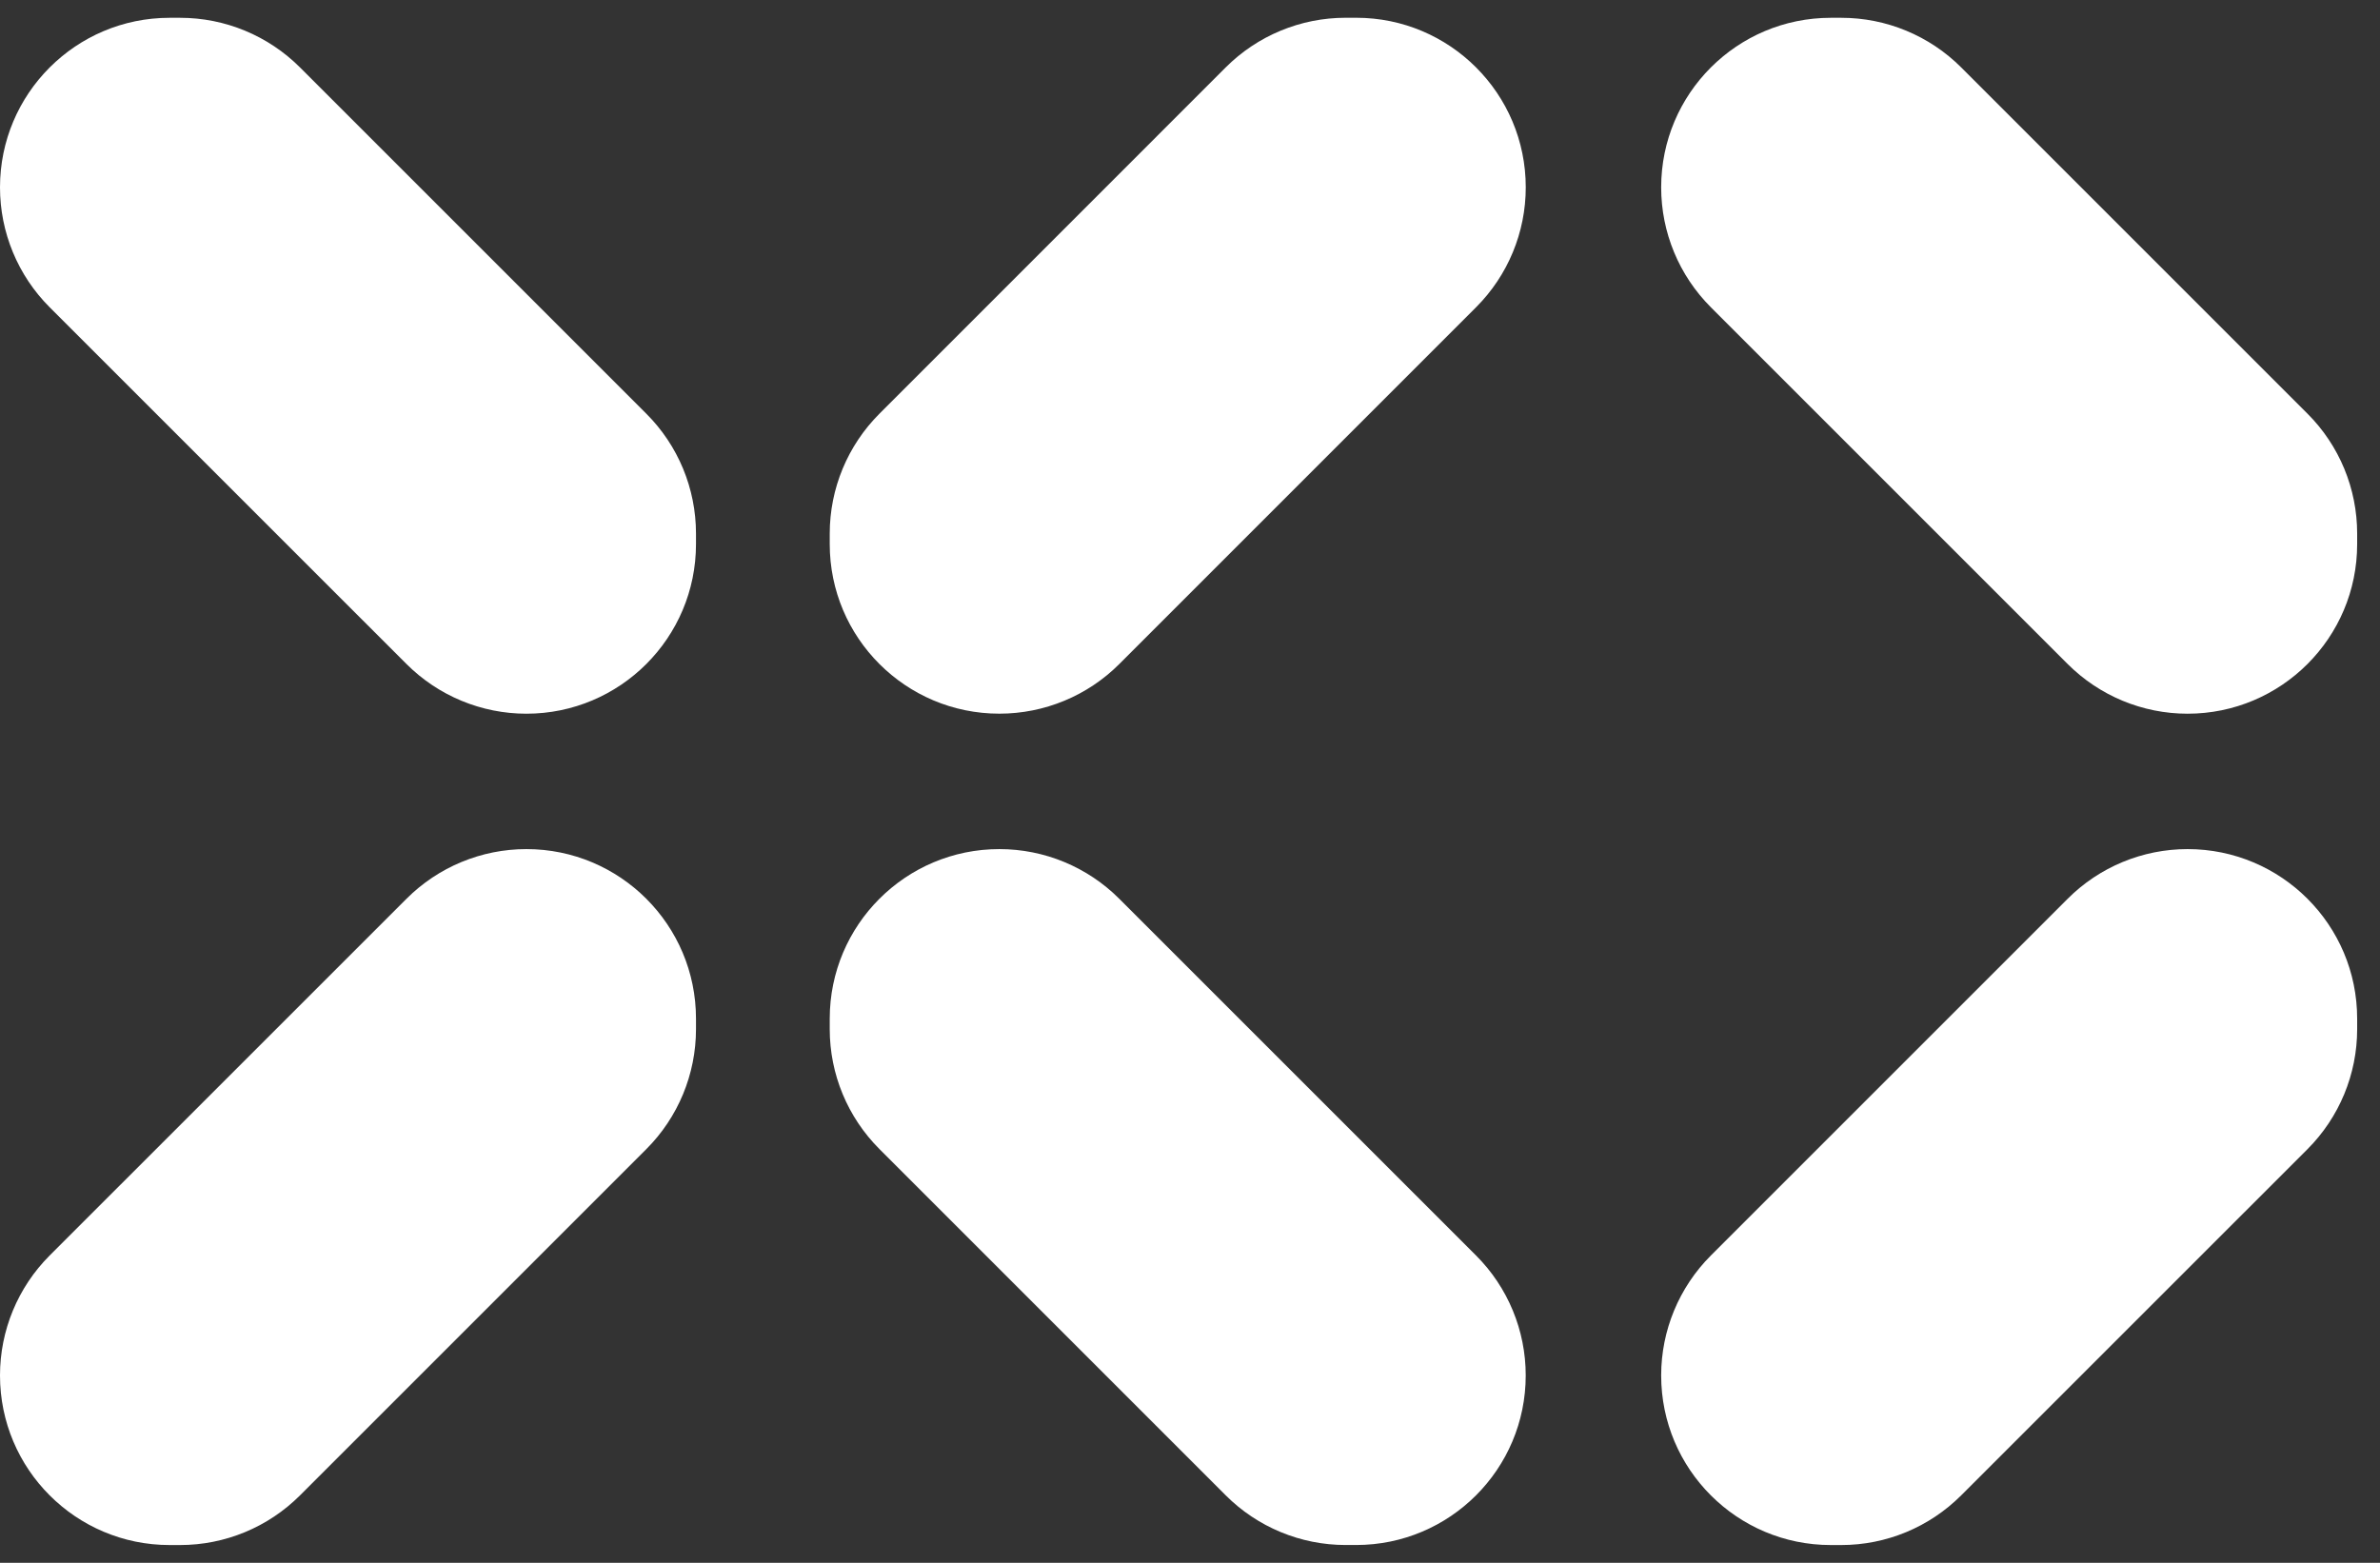
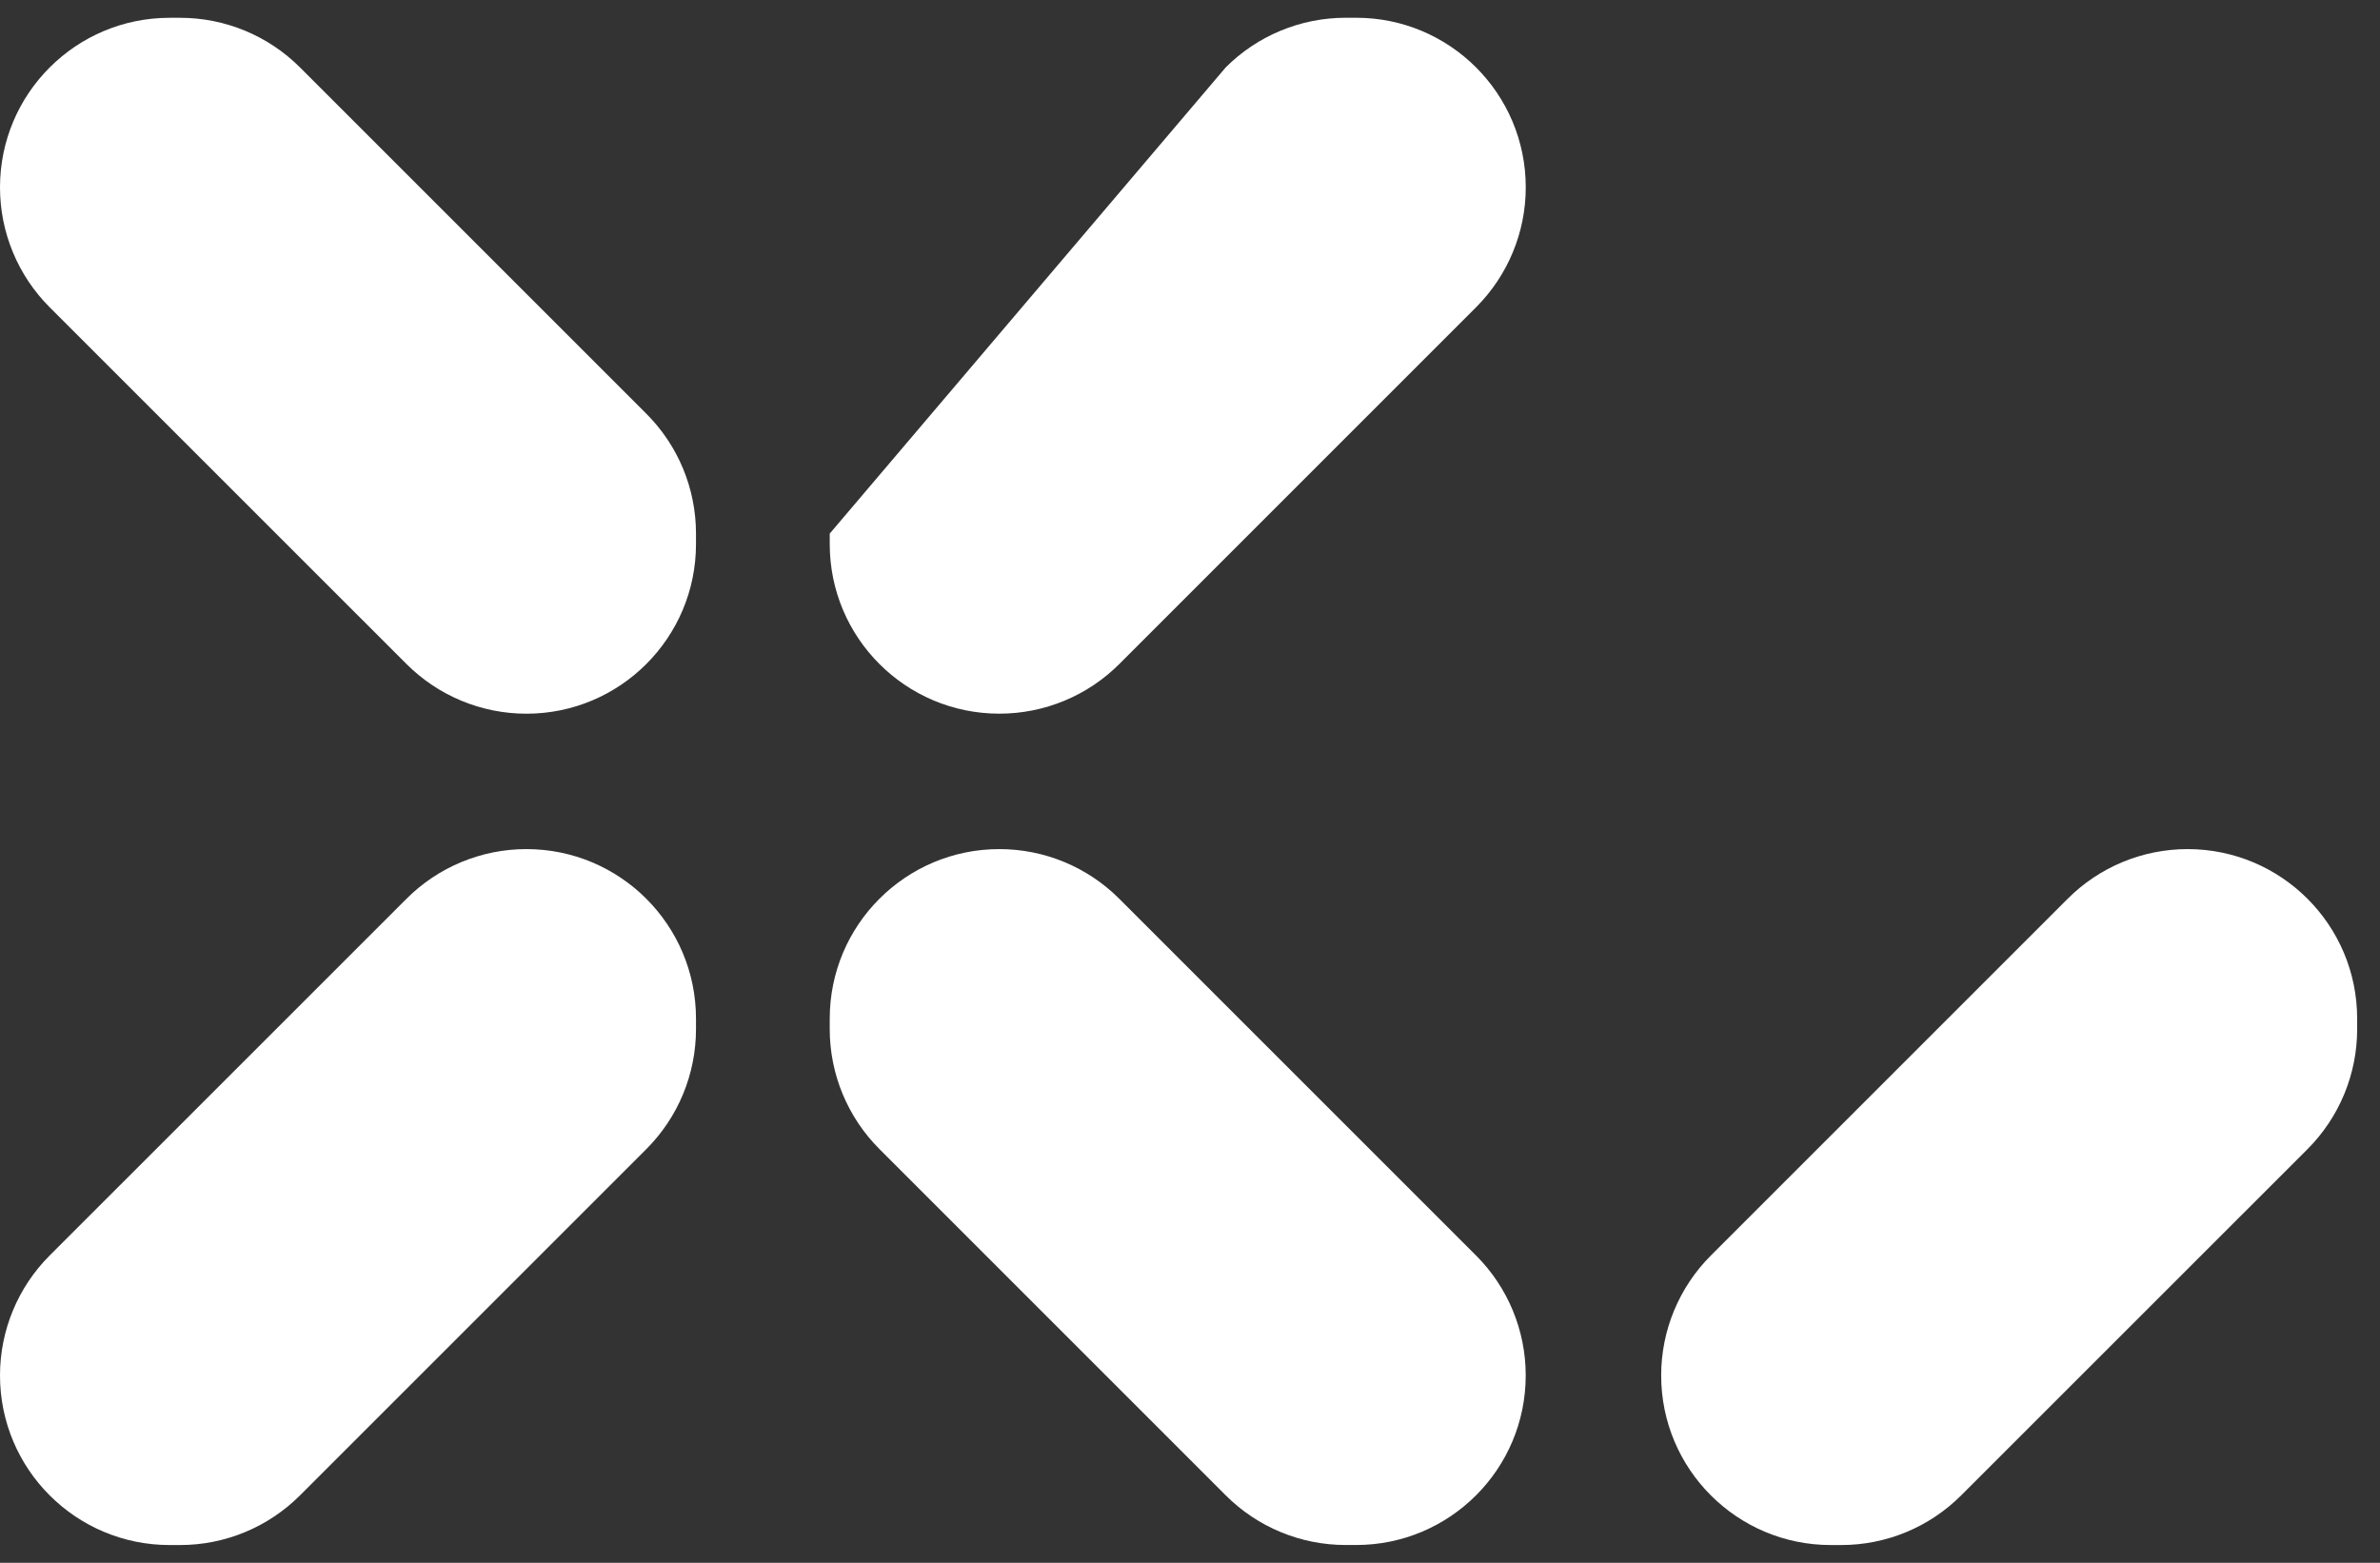
<svg xmlns="http://www.w3.org/2000/svg" width="67" height="44" viewBox="0 0 67 44" fill="none">
  <rect x="0" y="0" width="67" height="44" fill="#333333" stroke="none" />
  <path d="M31.509 25.305L41.553 35.348C42.448 36.243 42.951 37.457 42.951 38.723V38.724C42.951 41.361 40.814 43.499 38.176 43.499H37.881C36.615 43.499 35.401 42.996 34.506 42.101L24.757 32.351C23.862 31.456 23.358 30.242 23.358 28.976V28.681C23.358 26.045 25.495 23.906 28.133 23.906H28.134C29.4 23.906 30.614 24.409 31.509 25.305Z" fill="white" />
  <path d="M66.357 28.681V28.977C66.357 30.243 65.854 31.458 64.959 32.354L55.209 42.102C54.314 42.997 53.1 43.5 51.834 43.5H51.539C48.903 43.5 46.764 41.363 46.764 38.725V38.724C46.764 37.458 47.268 36.244 48.163 35.348L58.207 25.305C59.102 24.409 60.316 23.906 61.582 23.906C64.22 23.906 66.357 26.043 66.357 28.681Z" fill="white" />
-   <path d="M37.881 0.5H38.178C40.814 0.5 42.952 2.637 42.952 5.275C42.952 6.541 42.449 7.755 41.554 8.65L31.511 18.694C30.616 19.59 29.402 20.093 28.134 20.093H28.133C25.497 20.093 23.358 17.956 23.358 15.318V15.023C23.358 13.757 23.862 12.543 24.757 11.648L34.505 1.898C35.4 1.003 36.614 0.5 37.881 0.5Z" fill="white" />
-   <path d="M66.357 15.022V15.319C66.357 17.955 64.22 20.094 61.582 20.094C60.316 20.094 59.102 19.59 58.207 18.695L48.163 8.651C47.268 7.756 46.764 6.542 46.764 5.276C46.764 2.639 48.901 0.501 51.539 0.501H51.836C53.102 0.501 54.316 1.004 55.211 1.899L64.959 11.647C65.854 12.541 66.357 13.755 66.357 15.022Z" fill="white" />
+   <path d="M37.881 0.5H38.178C40.814 0.5 42.952 2.637 42.952 5.275C42.952 6.541 42.449 7.755 41.554 8.65L31.511 18.694C30.616 19.59 29.402 20.093 28.134 20.093H28.133C25.497 20.093 23.358 17.956 23.358 15.318V15.023L34.505 1.898C35.4 1.003 36.614 0.5 37.881 0.5Z" fill="white" />
  <path d="M19.593 28.681V28.977C19.593 30.243 19.09 31.458 18.194 32.354L8.445 42.102C7.55 42.997 6.336 43.5 5.07 43.5H4.775C2.138 43.5 0 41.363 0 38.725V38.724C0 37.458 0.503 36.244 1.398 35.348L11.443 25.305C12.338 24.409 13.552 23.906 14.818 23.906C17.456 23.906 19.593 26.043 19.593 28.681Z" fill="white" />
  <path d="M19.593 15.022V15.319C19.593 17.955 17.456 20.094 14.818 20.094C13.552 20.094 12.338 19.59 11.443 18.695L1.398 8.651C0.503 7.756 0 6.542 0 5.276C0 2.639 2.137 0.501 4.775 0.501H5.071C6.337 0.501 7.551 1.004 8.446 1.899L18.194 11.647C19.09 12.541 19.593 13.755 19.593 15.022Z" fill="white" />
</svg>